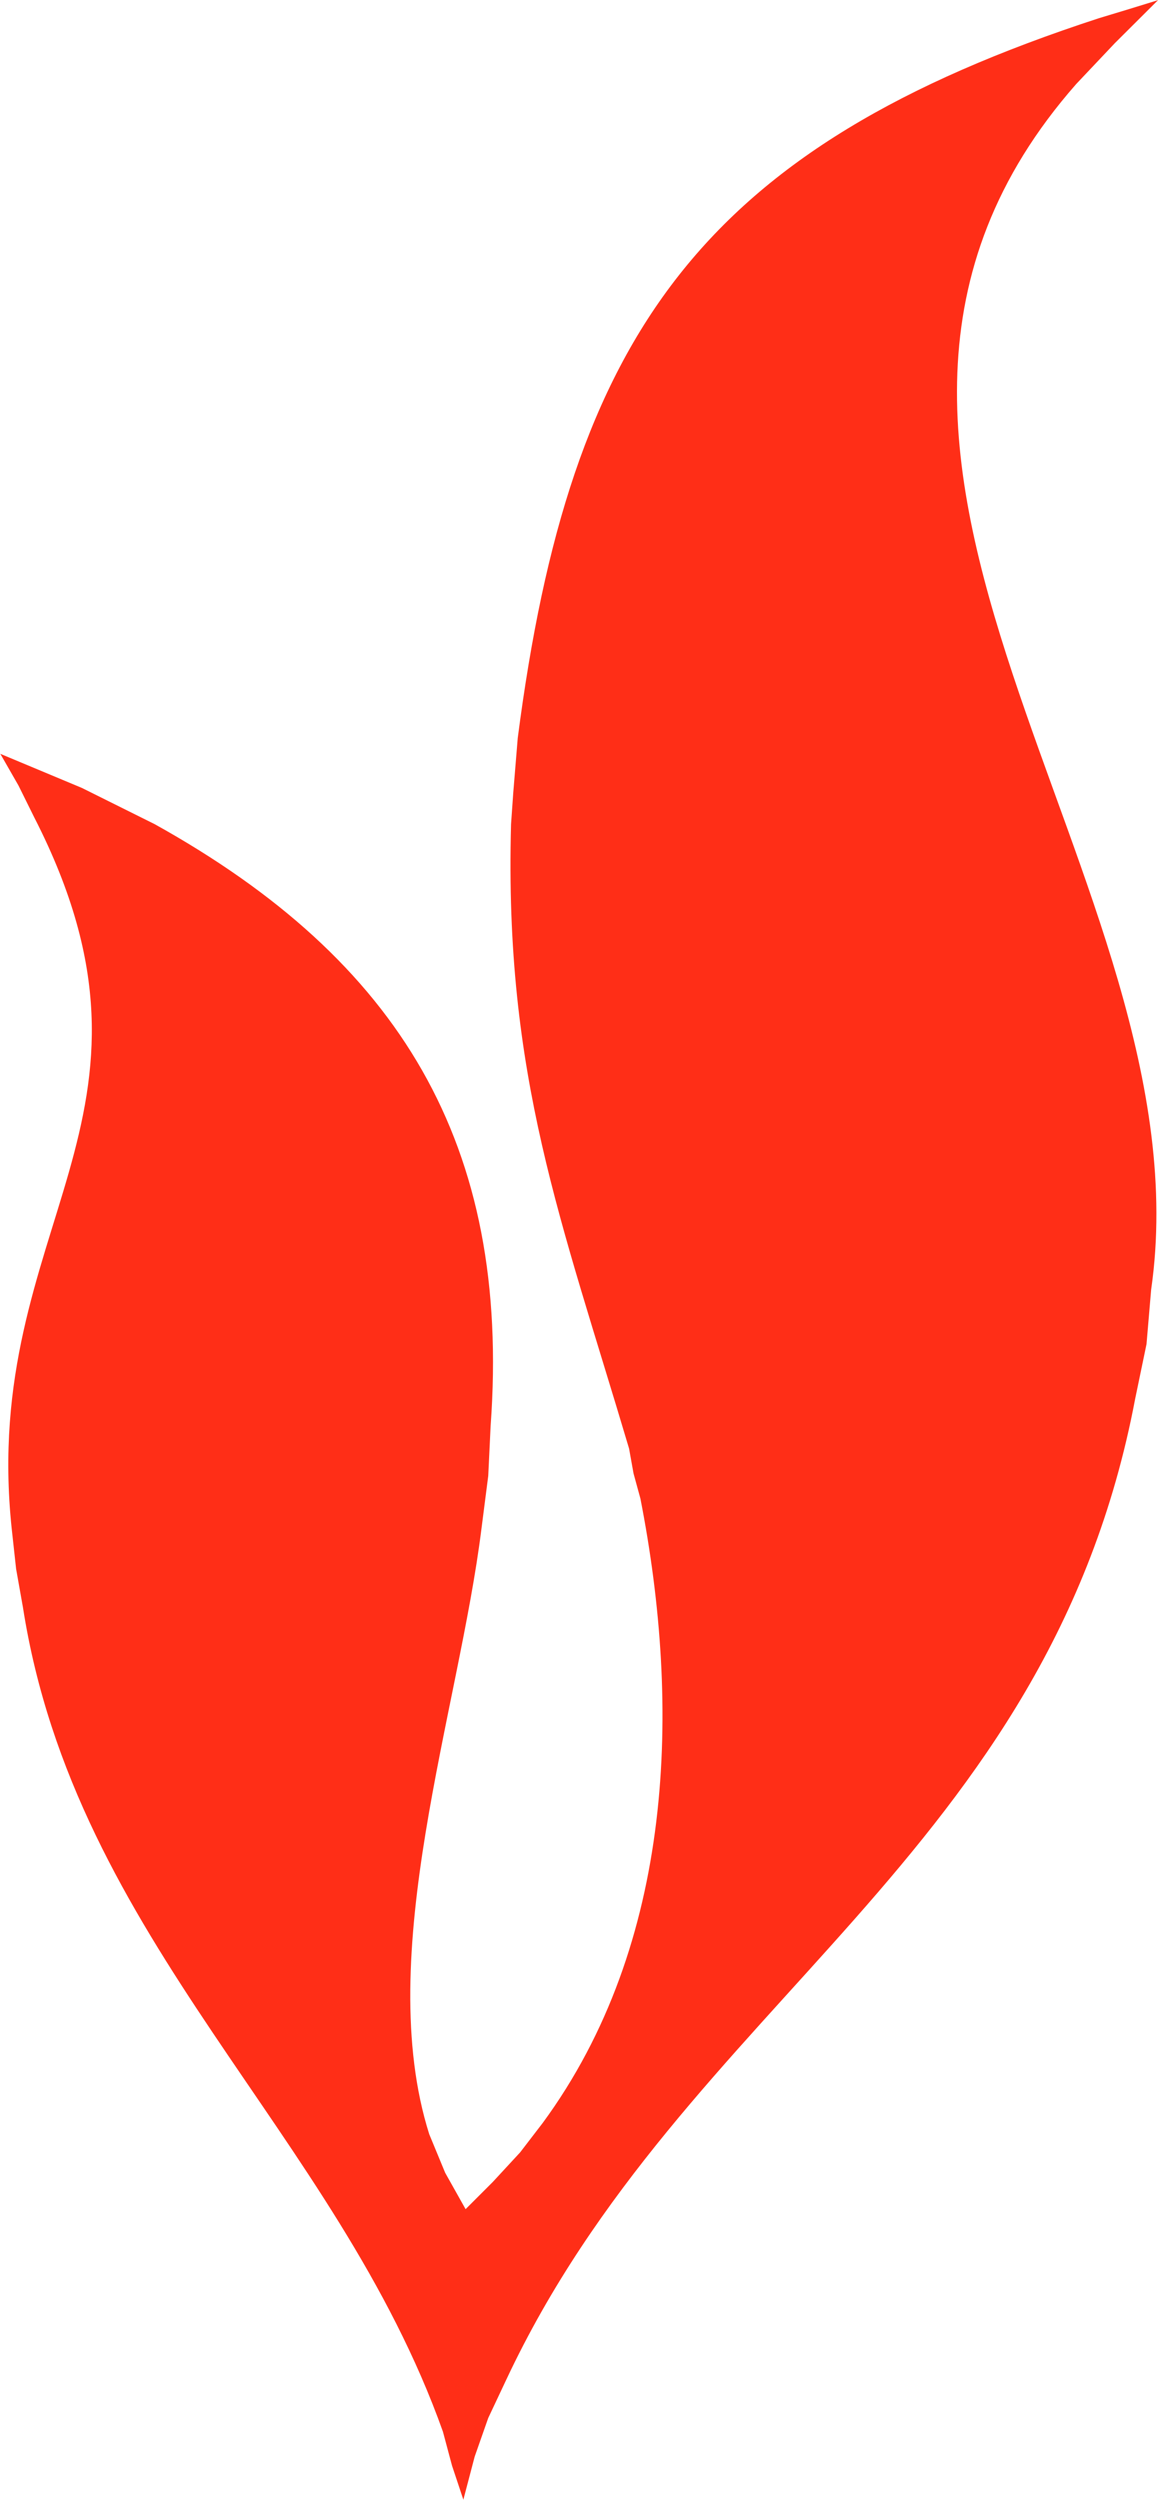
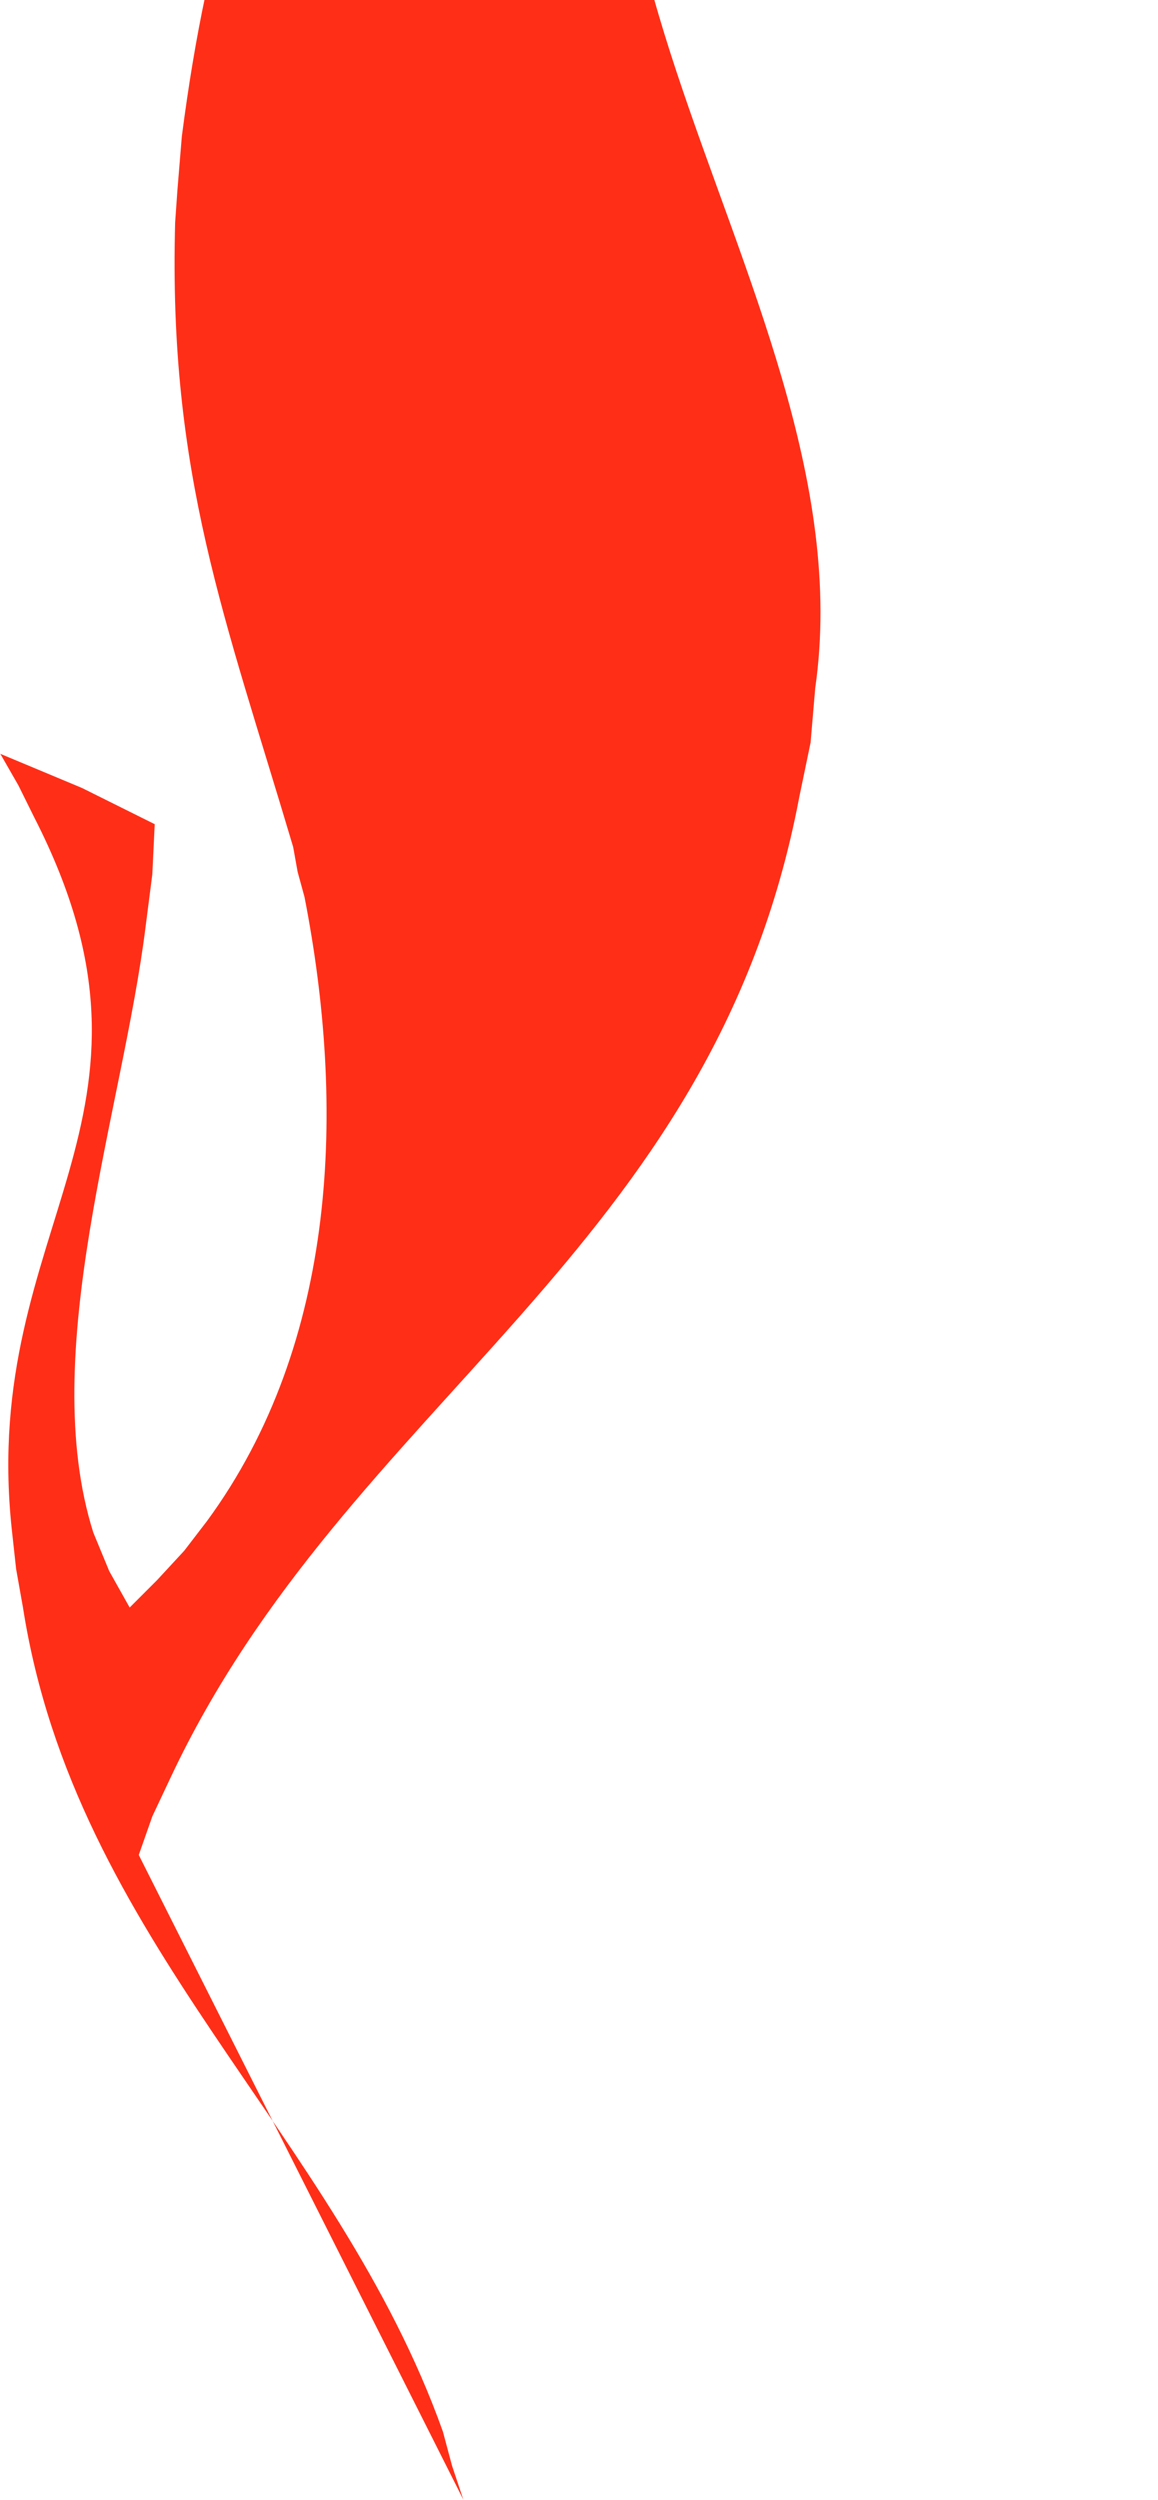
<svg xmlns="http://www.w3.org/2000/svg" version="1.2" viewBox="0 0 726 1567" width="726" height="1567">
  <title>POW-BCTN-2023-E - -ban-nen-dang-Web-210624-1-pdf-svg</title>
  <style>
		.s0 { fill: #ff2e17 } 
	</style>
  <g id="Clip-Path: Page 1" clip-path="url(#cp1)">
    <g id="Page 1">
-       <path id="Path 178" class="s0" d="m290.5 1566.8l-7.1-21.3-5.7-21.3c-66.9-187.9-230.6-307.4-263.3-516.6l-4.3-24.2-2.8-25.6c-19.9-190.7 111-256.2 14.2-445.4l-9.9-20-11.4-19.9 51.2 21.4 45.6 22.7c153.6 85.4 223.4 200.7 210.6 377.1l-1.5 31.4-4.2 32.7c-14.3 115.2-68.3 267.5-32.8 379.9l10 24.2 12.8 22.8 17.1-17.1 17.1-18.5 14.2-18.5c82.5-112.4 86.8-260.4 61.2-391.3l-4.3-15.7-2.8-15.6c-42.7-143.8-78.3-233.4-74-391.4l1.4-19.9 1.4-17.1 1.4-17c32.8-253.3 115.3-370 364.4-451.2l18.5-5.6 18.5-5.7-27.1 27-24.2 25.6c-206.3 234.8 84 498.1 47 755.7l-2.9 34.1-7.1 34.2c-54.1 286-283.2 378.5-394.2 614.7l-11.4 24.2-8.5 24.2z" />
+       <path id="Path 178" class="s0" d="m290.5 1566.8l-7.1-21.3-5.7-21.3c-66.9-187.9-230.6-307.4-263.3-516.6l-4.3-24.2-2.8-25.6c-19.9-190.7 111-256.2 14.2-445.4l-9.9-20-11.4-19.9 51.2 21.4 45.6 22.7l-1.5 31.4-4.2 32.7c-14.3 115.2-68.3 267.5-32.8 379.9l10 24.2 12.8 22.8 17.1-17.1 17.1-18.5 14.2-18.5c82.5-112.4 86.8-260.4 61.2-391.3l-4.3-15.7-2.8-15.6c-42.7-143.8-78.3-233.4-74-391.4l1.4-19.9 1.4-17.1 1.4-17c32.8-253.3 115.3-370 364.4-451.2l18.5-5.6 18.5-5.7-27.1 27-24.2 25.6c-206.3 234.8 84 498.1 47 755.7l-2.9 34.1-7.1 34.2c-54.1 286-283.2 378.5-394.2 614.7l-11.4 24.2-8.5 24.2z" />
    </g>
  </g>
</svg>